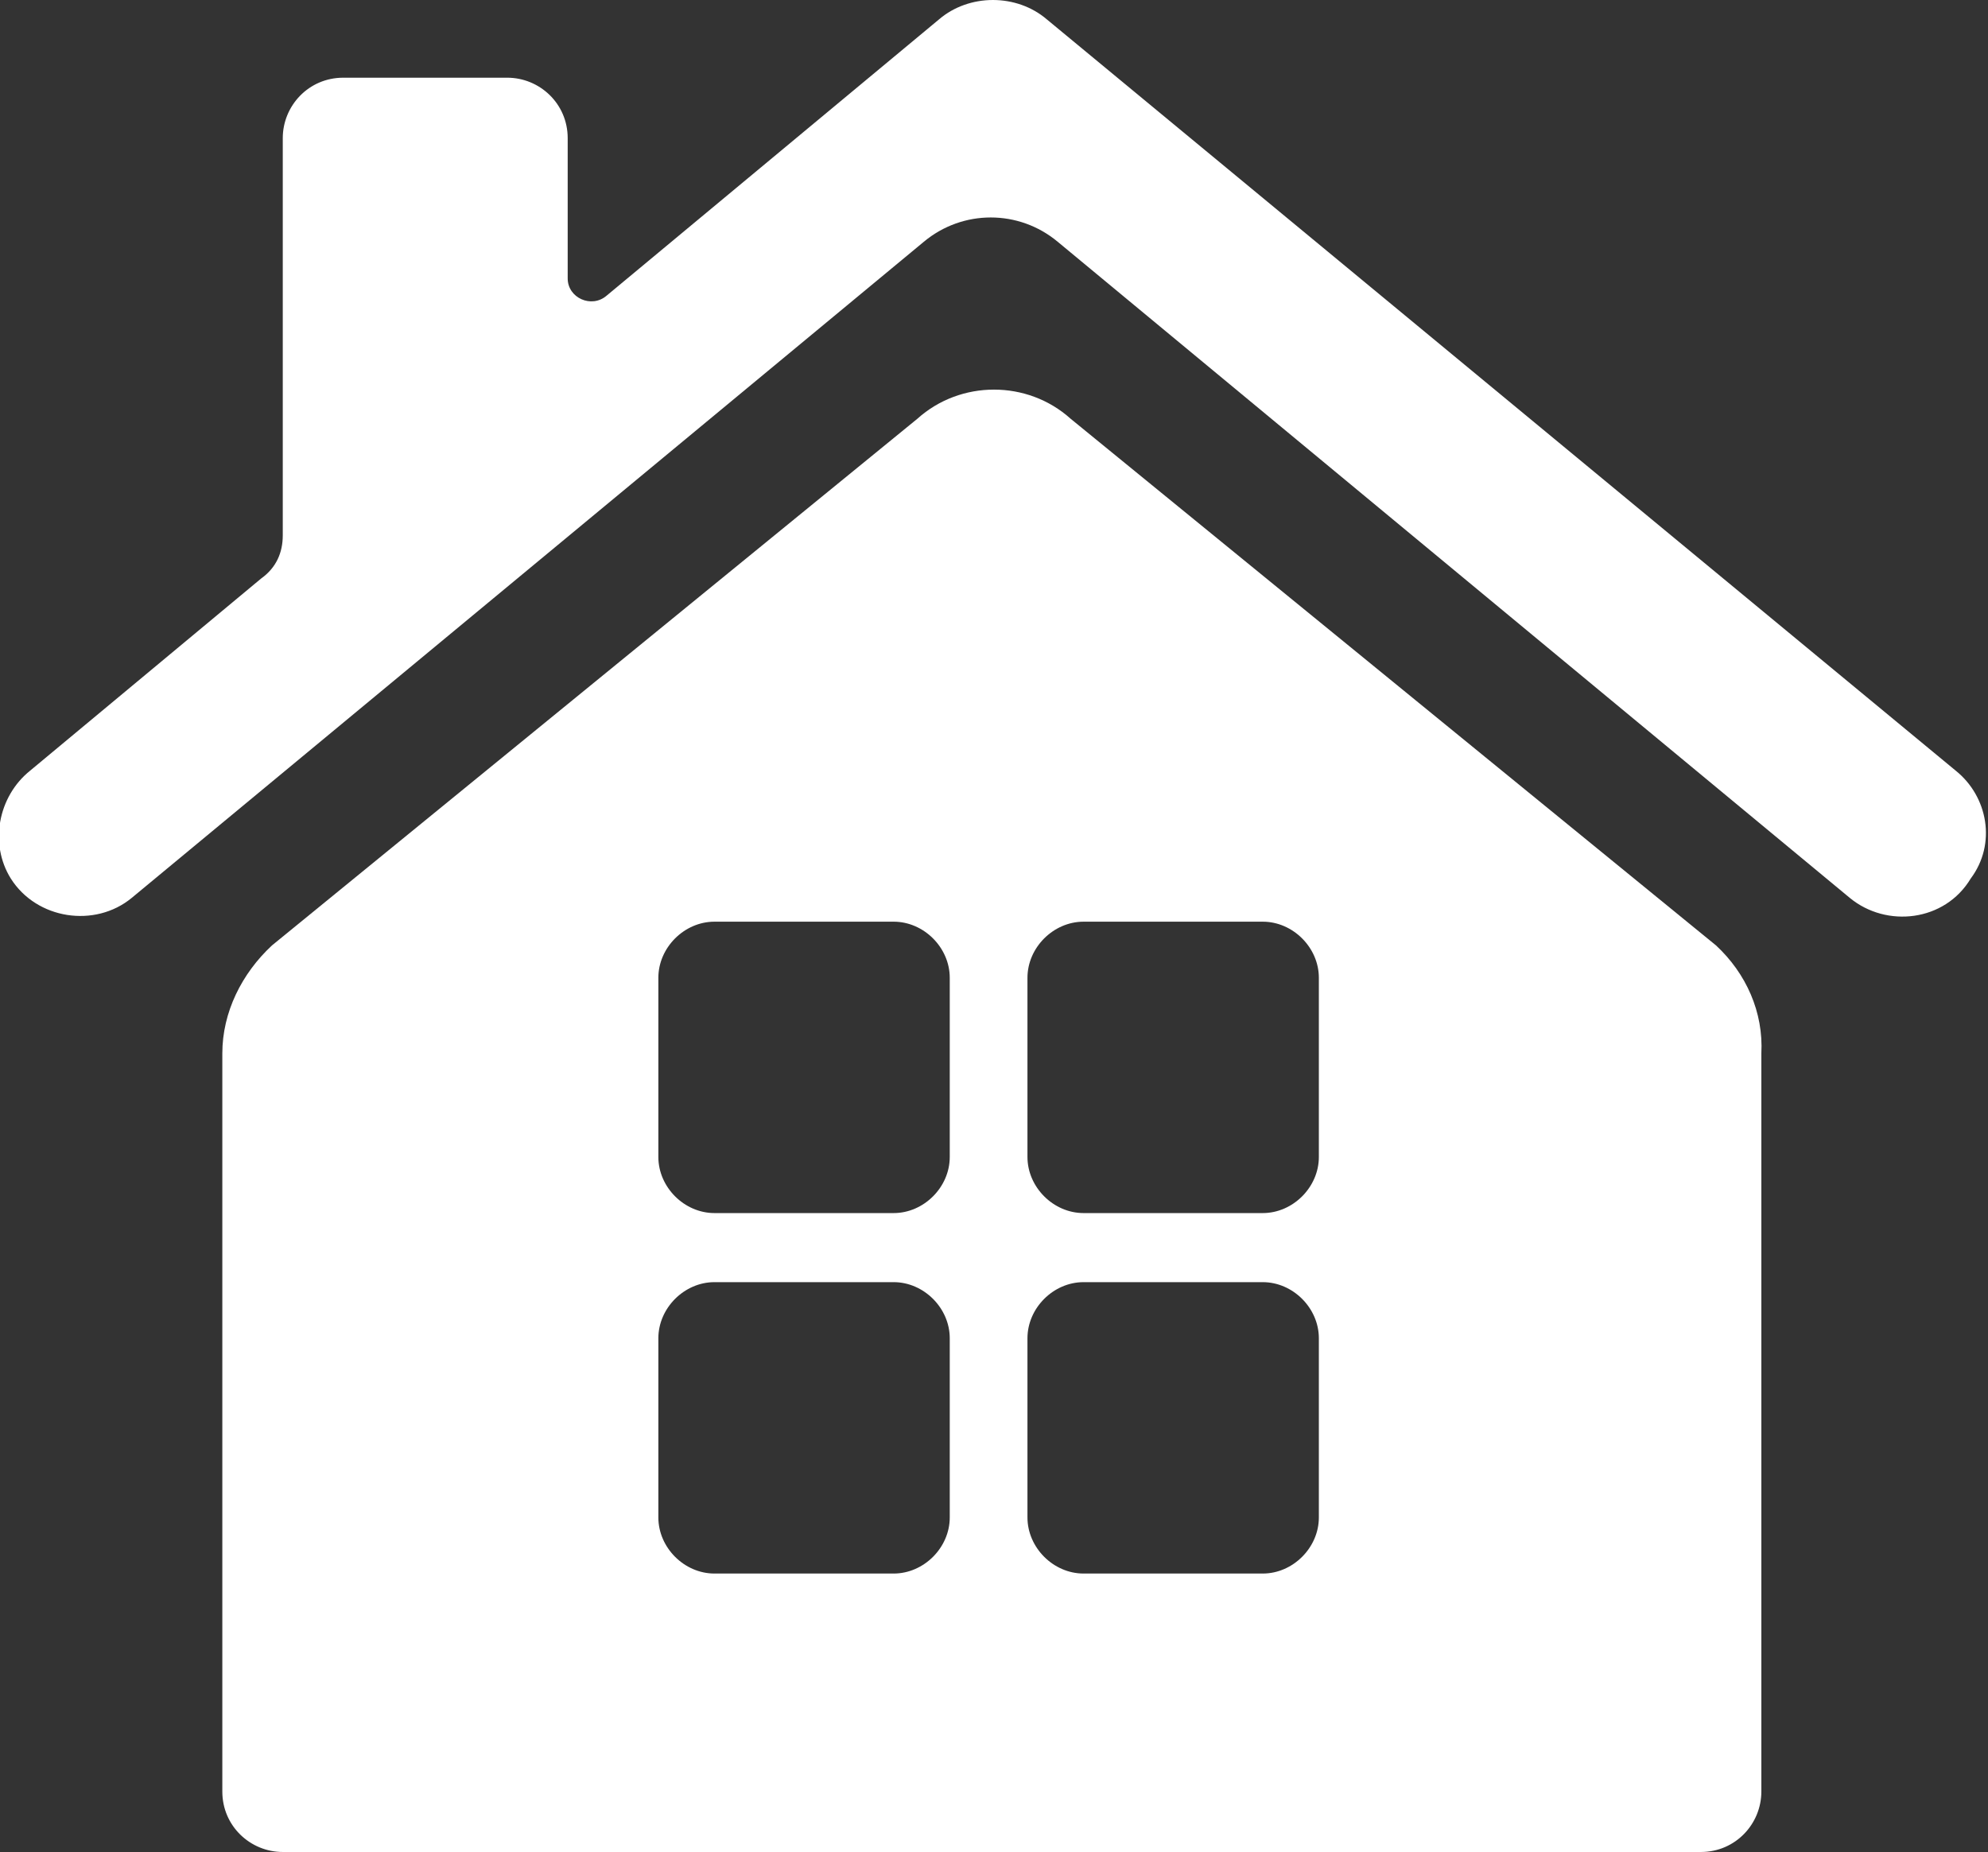
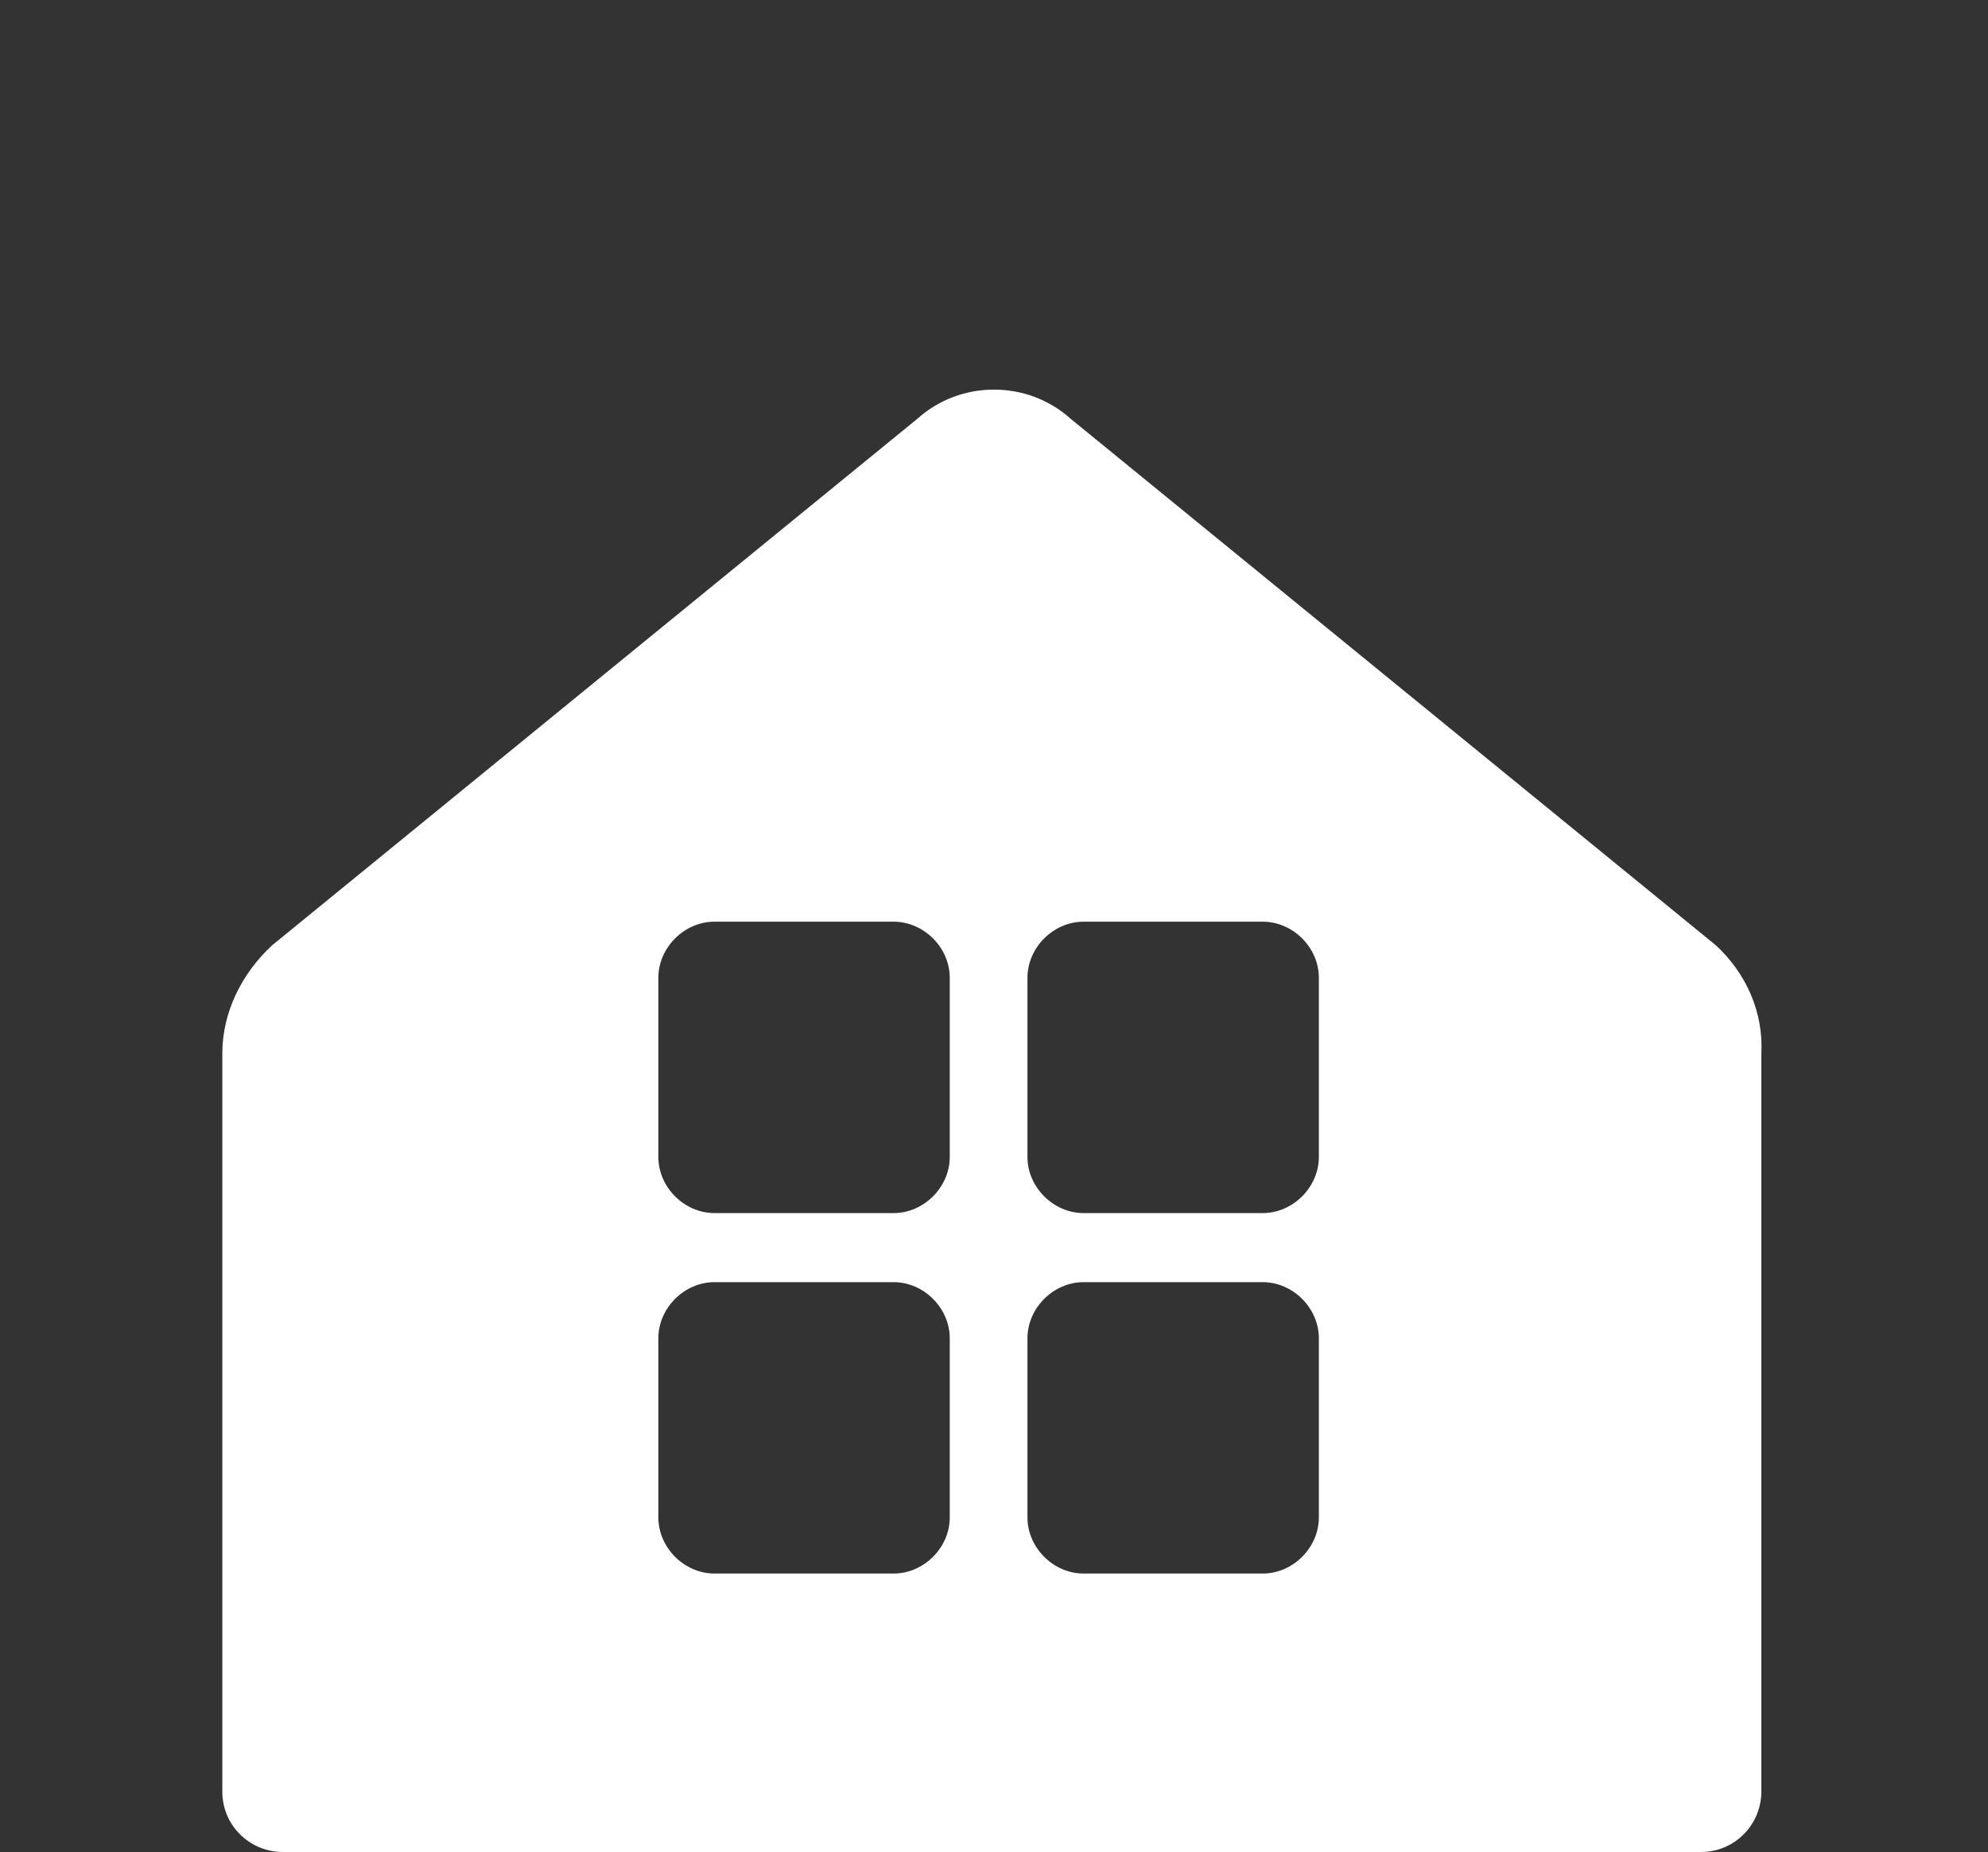
<svg xmlns="http://www.w3.org/2000/svg" version="1.1" id="Layer_1" x="0px" y="0px" viewBox="0 0 92.1 85.8" style="enable-background:new 0 0 92.1 85.8;" xml:space="preserve">
  <rect x="0" y="0" width="92.1" height="85.8" fill="#333333" stroke="none" />
  <style type="text/css">
	.st0{fill:#FFFFFF;}
</style>
  <g>
    <path class="st0" d="M79.5,43.8L49.6,19.4c-2-1.8-5.1-1.8-7.1,0L12.6,43.8c-1.4,1.3-2.3,3.1-2.3,5V83c0,1.6,1.3,2.8,2.8,2.8h65.7   c1.6,0,2.8-1.3,2.8-2.8V48.8C81.7,46.9,80.9,45.1,79.5,43.8z M44,70.3c0,1.4-1.2,2.6-2.6,2.6h-8.3c-1.4,0-2.6-1.2-2.6-2.6v-8.3   c0-1.4,1.2-2.6,2.6-2.6h8.3c1.4,0,2.6,1.2,2.6,2.6V70.3z M44,53.6c0,1.4-1.2,2.6-2.6,2.6h-8.3c-1.4,0-2.6-1.2-2.6-2.6v-8.3   c0-1.4,1.2-2.6,2.6-2.6h8.3c1.4,0,2.6,1.2,2.6,2.6V53.6z M61.1,70.3c0,1.4-1.2,2.6-2.6,2.6h-8.3c-1.4,0-2.6-1.2-2.6-2.6v-8.3   c0-1.4,1.2-2.6,2.6-2.6h8.3c1.4,0,2.6,1.2,2.6,2.6V70.3z M61.1,53.6c0,1.4-1.2,2.6-2.6,2.6h-8.3c-1.4,0-2.6-1.2-2.6-2.6v-8.3   c0-1.4,1.2-2.6,2.6-2.6h8.3c1.4,0,2.6,1.2,2.6,2.6V53.6z" />
-     <path class="st0" d="M90.6,35.7L48.5,0.9C47.8,0.3,46.9,0,46,0c-0.9,0-1.8,0.3-2.5,0.9L28.1,13.7c-0.7,0.6-1.8,0.1-1.8-0.8V6.4   c0-1.6-1.3-2.8-2.8-2.8h-7.6c-1.6,0-2.8,1.3-2.8,2.8v18.4c0,0.8-0.3,1.5-1,2L1.4,35.7c-1.5,1.2-1.9,3.4-0.9,5   c1.2,1.9,3.9,2.3,5.6,0.9l36.7-30.4c1.8-1.5,4.4-1.5,6.2,0l36.7,30.4c1.7,1.4,4.4,1.1,5.6-0.9C92.5,39.1,92.1,36.9,90.6,35.7z" />
  </g>
</svg>